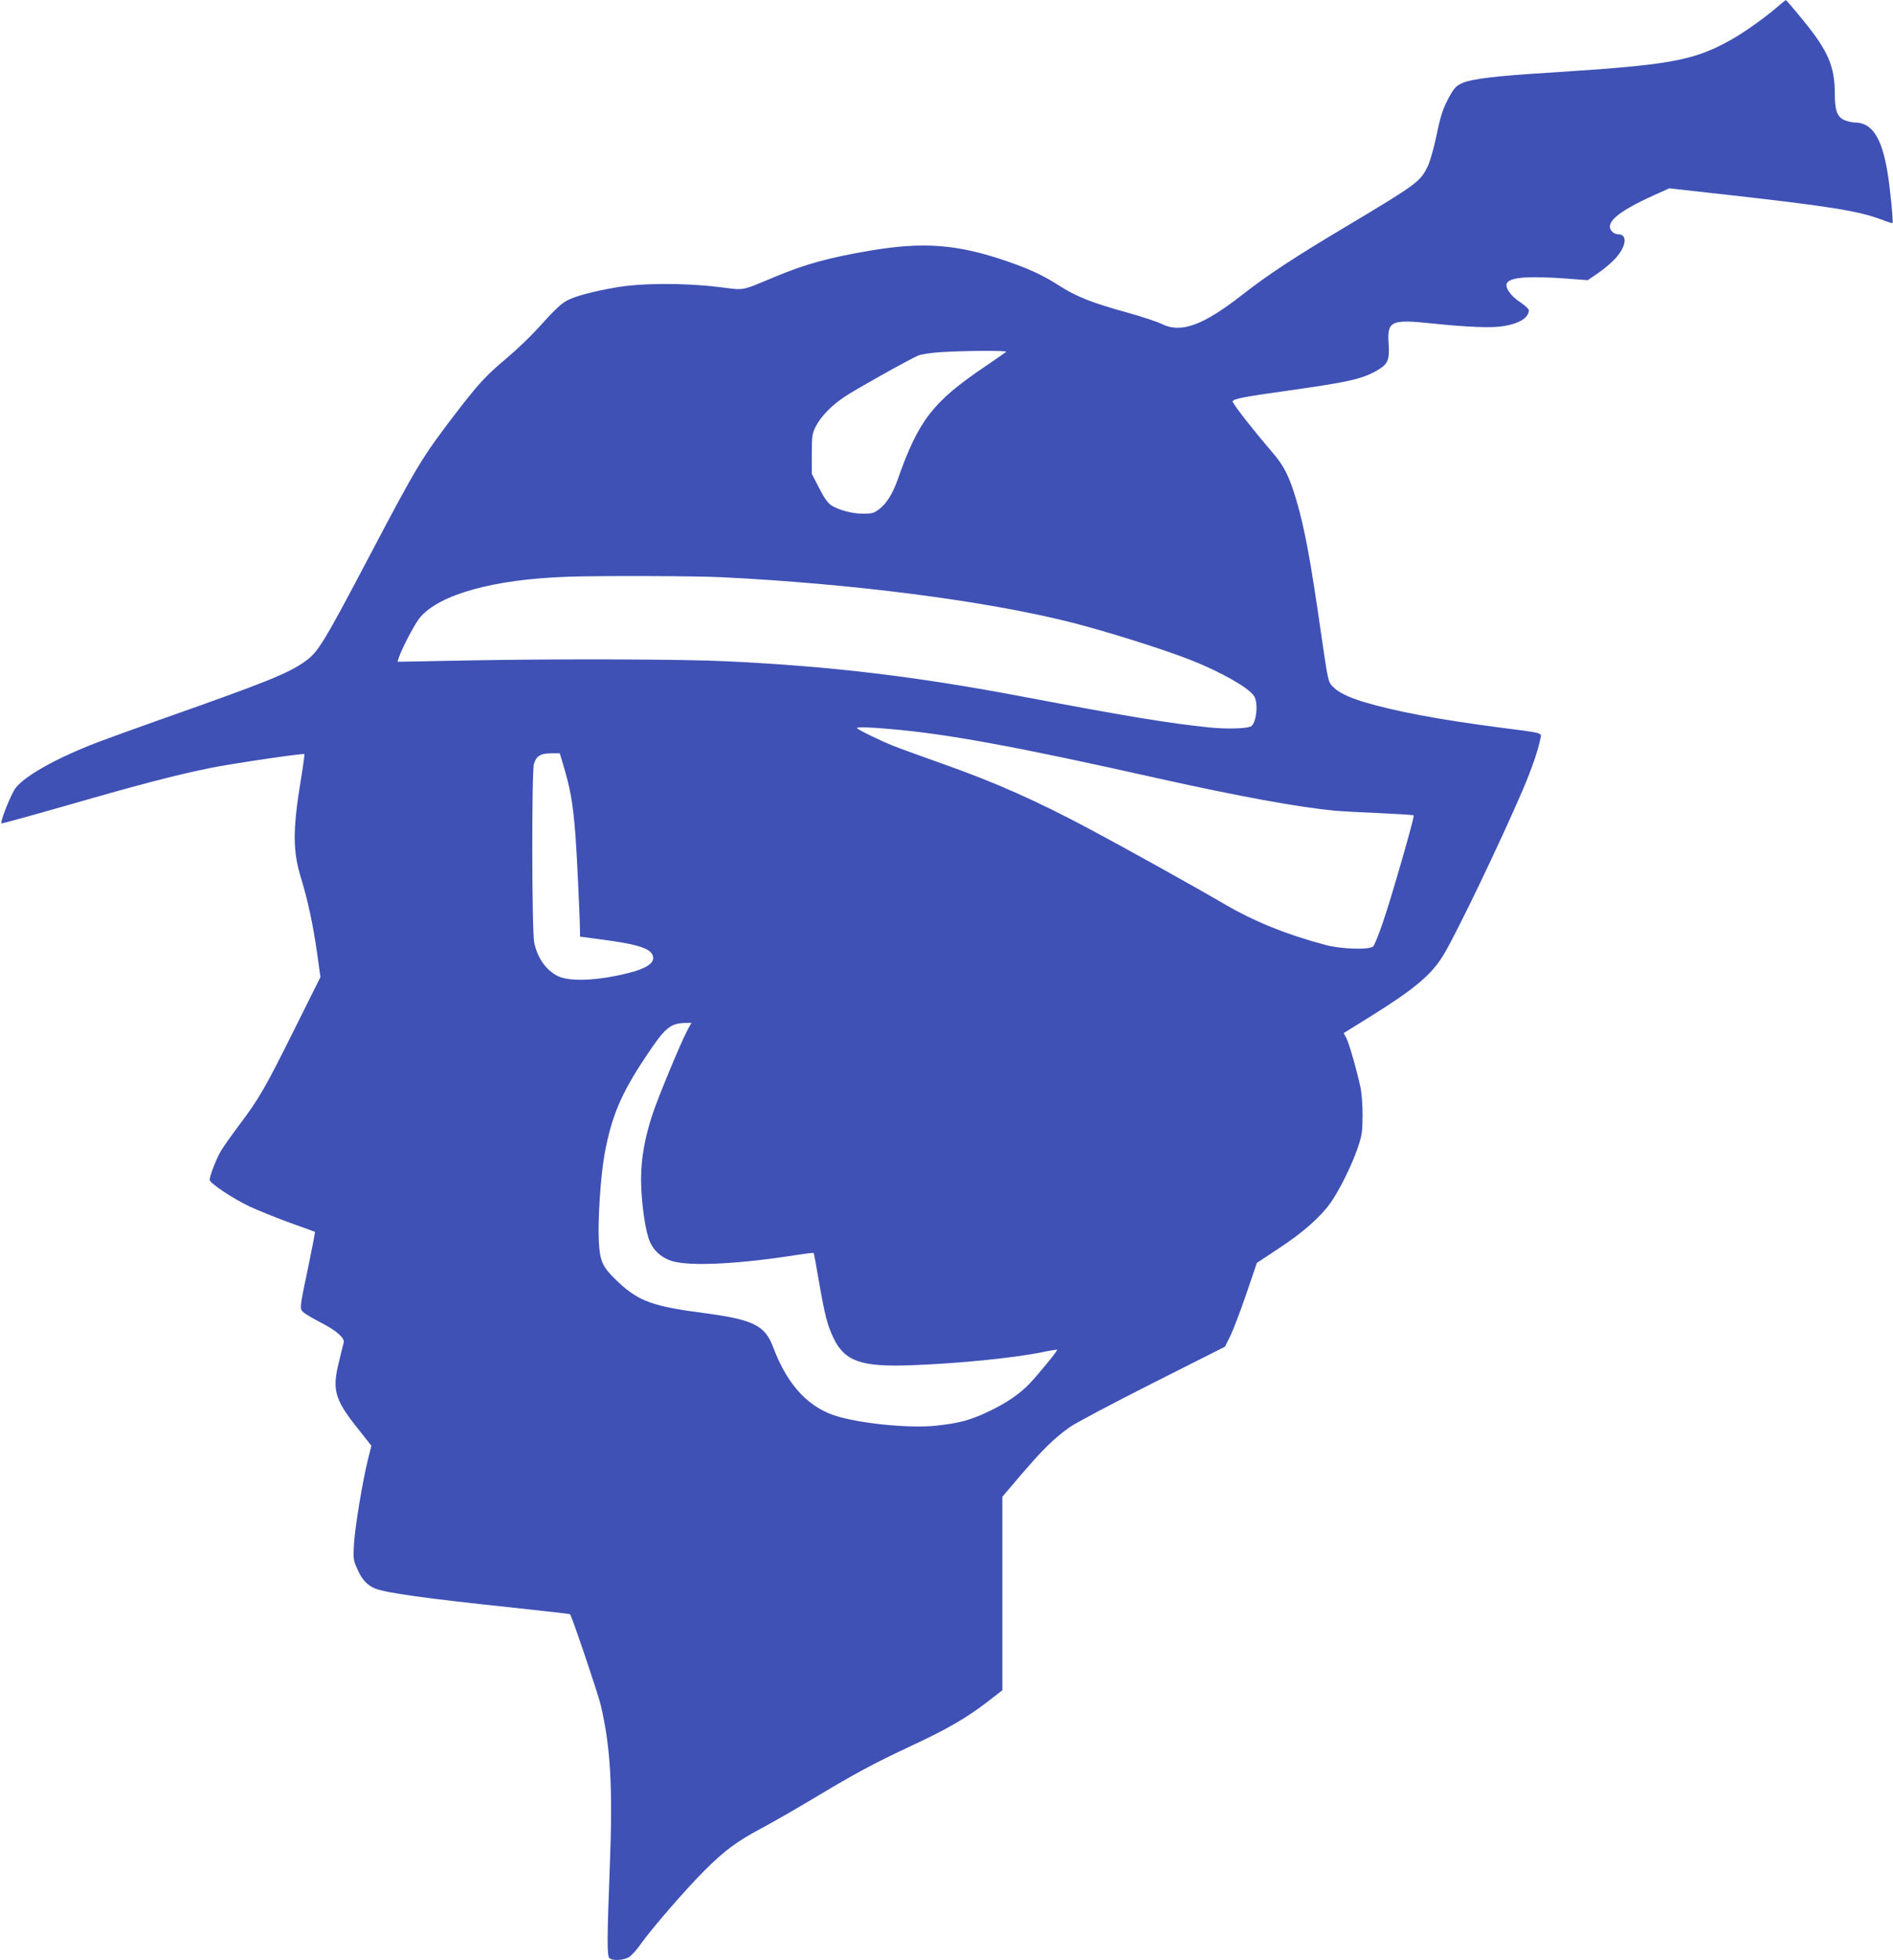
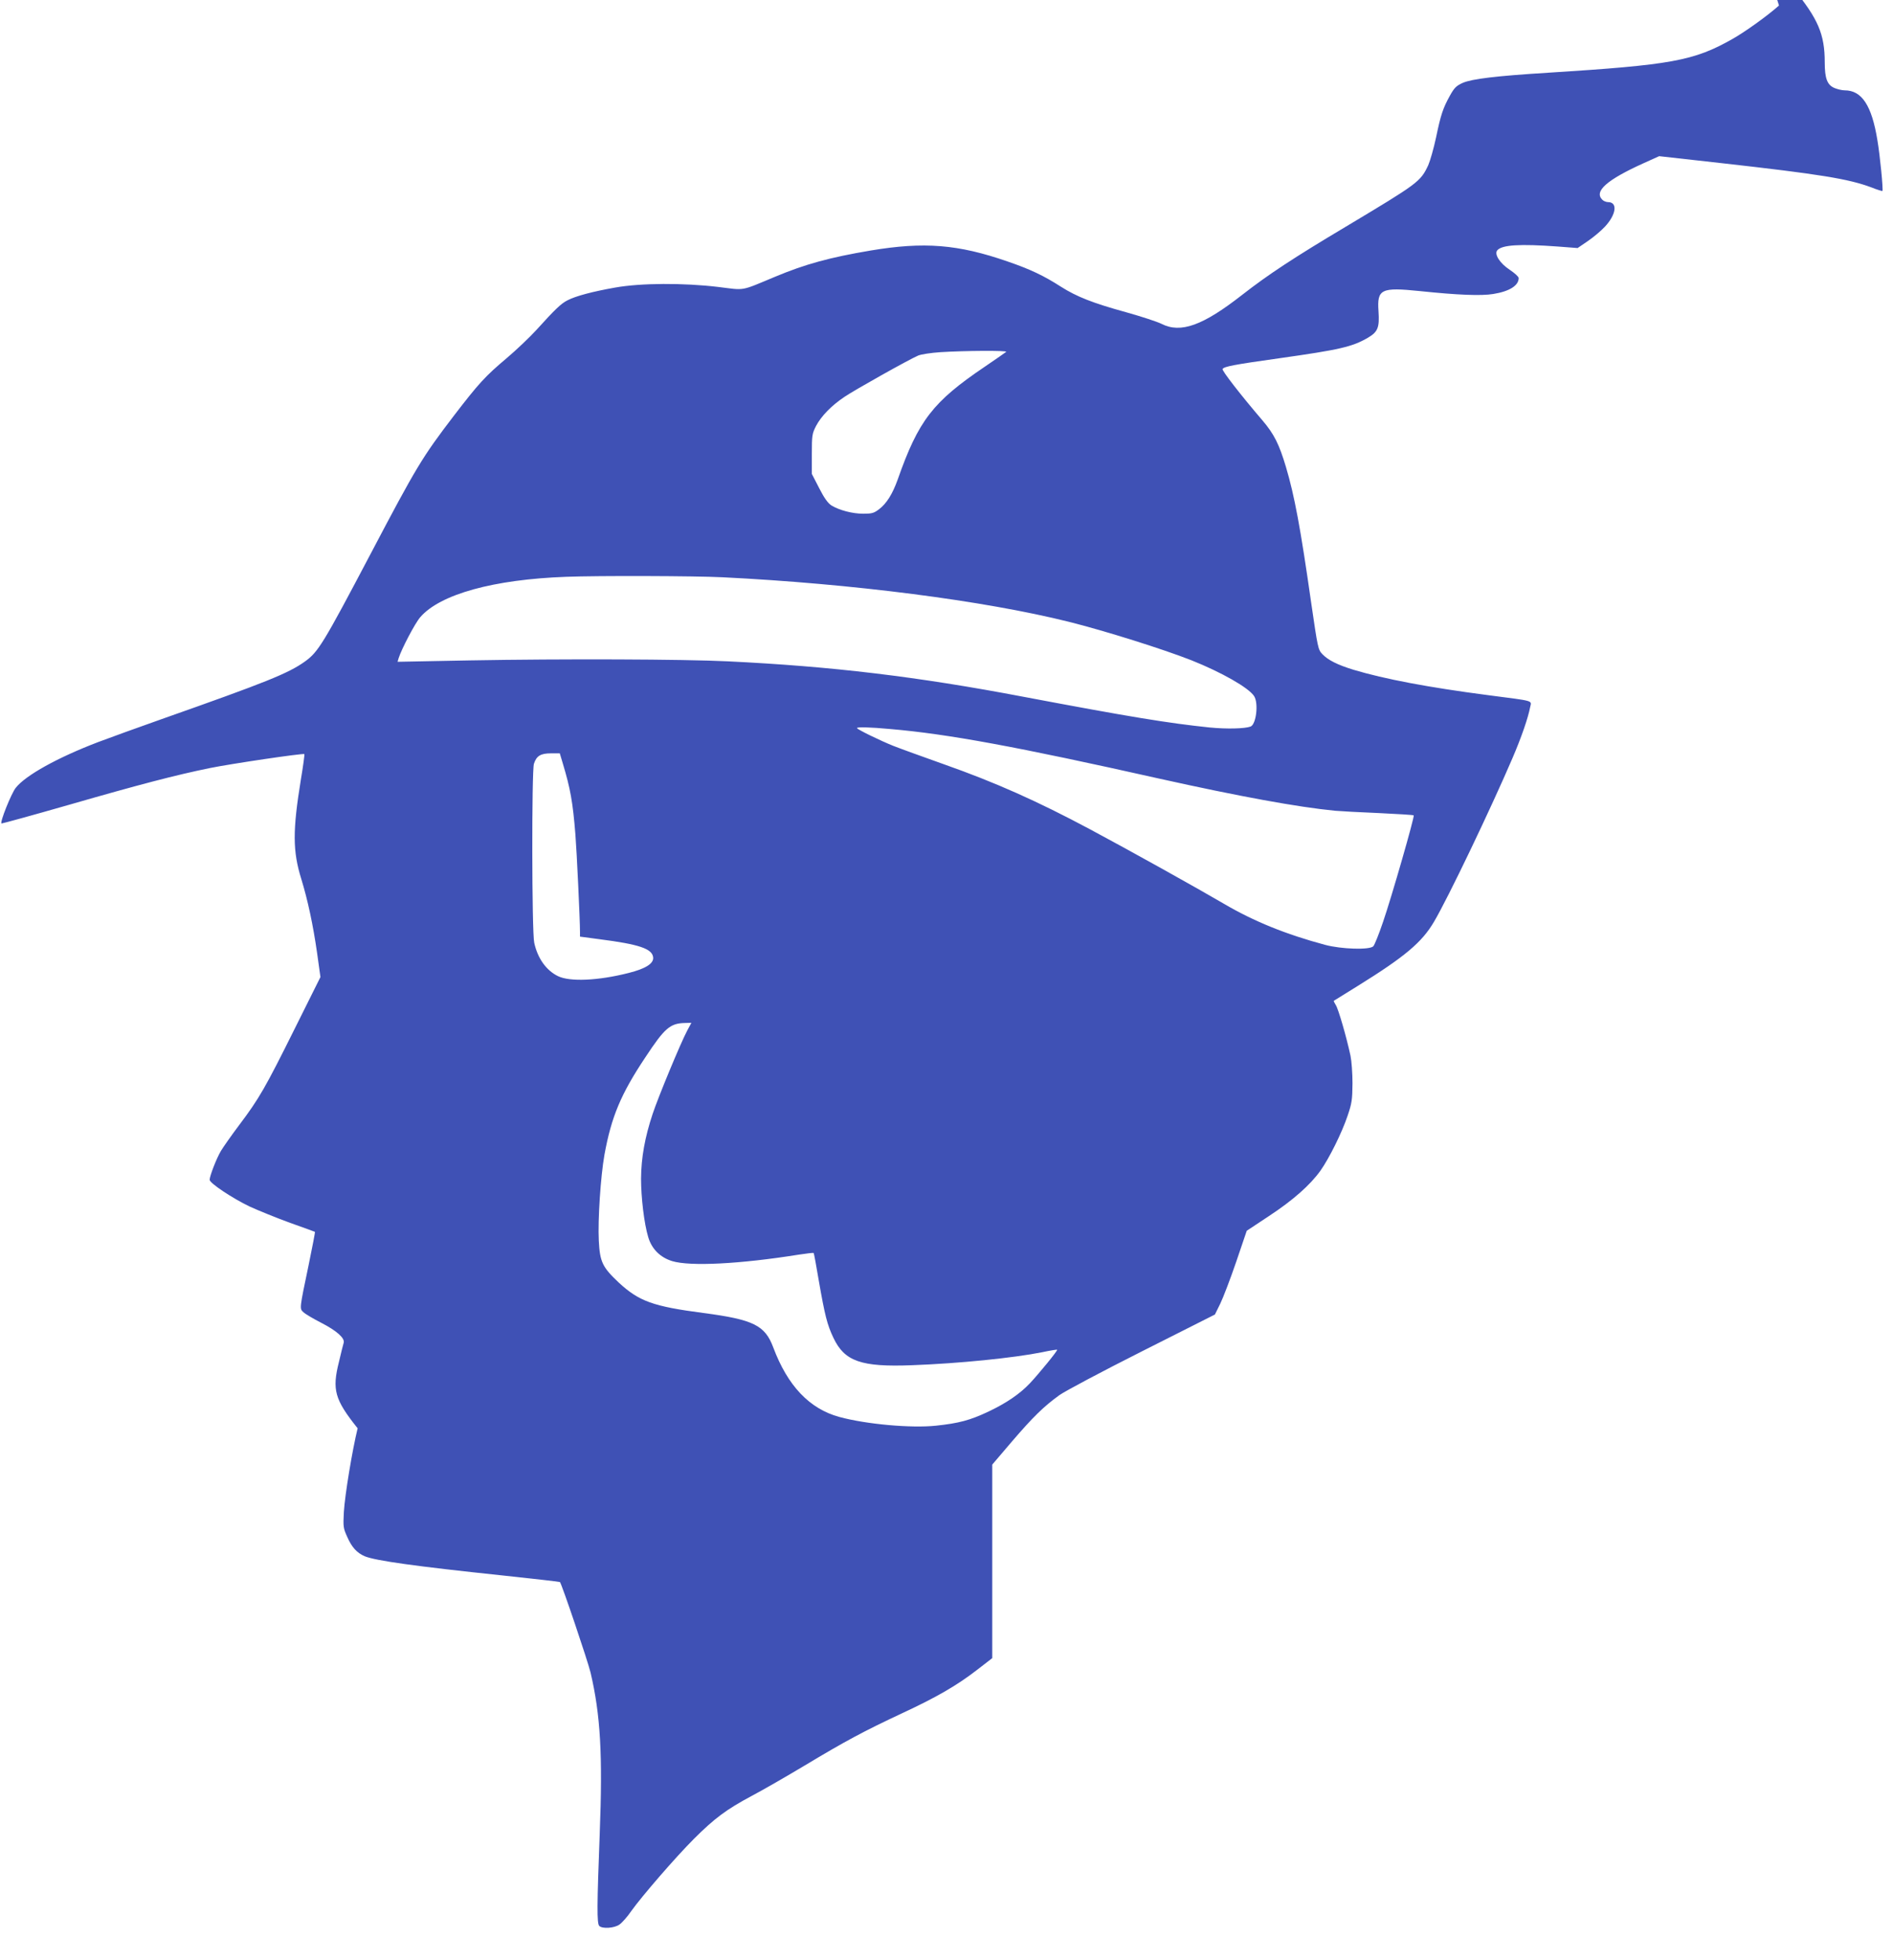
<svg xmlns="http://www.w3.org/2000/svg" version="1.0" width="1237pt" height="1280pt" viewBox="0 0 1237 1280" preserveAspectRatio="xMidYMid meet">
  <g transform="translate(0,1280) scale(0.1,-0.1)" fill="#3f51b5" stroke="none">
-     <path d="M11625 12764 c-75 -67 -220 -171 -303 -218 -254 -144 -399 -170 -1207 -221 -338 -21 -495 -40 -556 -66 -42 -19 -55 -31 -84 -83 -46 -83 -60 -125 -91 -274 -15 -70 -38 -151 -51 -181 -51 -108 -65 -118 -538 -401 -344 -205 -509 -314 -677 -445 -257 -201 -402 -254 -528 -190 -28 14 -132 48 -232 76 -218 60 -322 101 -426 167 -112 72 -201 114 -347 164 -325 113 -547 130 -895 72 -267 -45 -428 -89 -624 -171 -233 -97 -193 -89 -373 -67 -226 27 -505 26 -673 -4 -147 -26 -257 -55 -311 -83 -42 -21 -81 -58 -203 -193 -44 -48 -132 -132 -196 -186 -139 -117 -182 -164 -344 -375 -207 -271 -244 -332 -543 -900 -312 -592 -343 -642 -430 -705 -109 -78 -254 -136 -938 -377 -148 -52 -335 -120 -415 -150 -264 -101 -472 -216 -537 -298 -29 -36 -106 -228 -93 -233 4 -1 204 54 445 123 451 130 696 194 917 239 138 28 610 98 617 91 2 -3 -8 -78 -23 -167 -54 -332 -54 -466 3 -649 42 -137 77 -300 103 -482 l22 -158 -168 -337 c-193 -388 -233 -457 -361 -627 -52 -69 -106 -146 -121 -171 -29 -48 -74 -165 -74 -189 0 -22 149 -121 262 -175 57 -26 175 -74 263 -106 88 -31 161 -58 163 -59 2 -2 -17 -99 -41 -216 -61 -291 -60 -285 -34 -309 11 -11 65 -43 118 -70 99 -51 153 -99 145 -129 -3 -9 -17 -65 -31 -125 -46 -183 -28 -246 122 -434 l90 -114 -24 -96 c-35 -144 -83 -432 -90 -547 -5 -96 -4 -105 22 -162 30 -69 64 -105 115 -127 72 -29 329 -65 899 -125 205 -22 374 -41 376 -43 13 -16 181 -513 200 -591 65 -276 80 -539 60 -1053 -18 -468 -19 -586 -3 -602 20 -20 98 -15 132 9 17 12 52 51 77 88 70 98 289 351 409 471 134 134 213 193 378 281 74 39 230 129 347 199 263 158 386 224 634 340 226 105 360 182 494 286 l97 75 0 632 0 632 128 150 c139 162 208 229 310 303 36 26 279 155 541 287 l476 240 35 71 c19 39 66 162 104 273 l69 203 145 96 c157 103 270 203 337 297 57 81 139 245 177 358 28 82 31 105 32 212 0 66 -6 147 -13 180 -27 126 -80 307 -96 331 -9 14 -15 27 -13 28 2 1 73 45 158 98 306 190 417 283 496 417 91 153 373 742 514 1071 58 135 102 263 115 332 9 45 33 38 -275 78 -392 51 -676 105 -880 166 -104 32 -166 63 -203 102 -28 29 -30 41 -73 336 -70 490 -109 699 -165 887 -44 147 -77 214 -153 303 -144 168 -267 327 -261 336 10 16 70 28 369 70 397 56 480 75 582 135 64 38 75 66 68 172 -10 145 16 158 270 132 247 -26 402 -32 480 -19 106 17 166 55 166 104 0 9 -26 32 -57 53 -66 43 -104 103 -83 128 30 36 148 43 395 25 l130 -10 66 45 c37 25 87 67 112 94 75 80 85 161 21 161 -12 0 -30 7 -38 16 -55 55 31 130 270 238 l102 46 403 -45 c650 -73 834 -103 984 -159 37 -15 70 -25 72 -23 6 7 -16 234 -33 332 -37 227 -102 325 -214 325 -17 0 -46 7 -66 15 -48 20 -64 63 -64 168 0 183 -43 284 -207 484 -59 73 -110 132 -113 132 -3 0 -23 -16 -45 -35z m-5050 -2262 c-6 -5 -68 -48 -140 -97 -339 -229 -433 -350 -569 -737 -34 -95 -73 -157 -122 -194 -33 -25 -46 -29 -103 -29 -71 0 -157 23 -208 54 -23 15 -47 48 -80 113 l-48 93 0 130 c0 123 2 133 28 184 34 64 100 132 185 189 66 45 423 245 482 270 19 8 84 18 145 22 157 10 441 12 430 2z m-1854 -1472 c848 -42 1706 -152 2264 -291 236 -59 614 -178 800 -251 198 -79 374 -179 410 -234 30 -46 14 -185 -23 -199 -38 -14 -155 -17 -268 -6 -270 28 -520 69 -1214 200 -699 133 -1254 199 -1935 232 -287 14 -1072 17 -1688 6 l-469 -9 7 24 c19 60 107 228 141 267 129 150 480 247 954 264 208 8 842 6 1021 -3z m1094 -991 c378 -32 832 -116 1760 -324 522 -116 904 -186 1150 -210 33 -3 161 -10 284 -15 123 -6 226 -12 229 -15 7 -7 -144 -532 -200 -695 -27 -80 -56 -152 -64 -160 -24 -25 -209 -19 -314 9 -258 69 -469 155 -663 269 -167 98 -619 350 -876 487 -341 182 -616 305 -954 424 -138 49 -287 103 -330 120 -85 34 -237 108 -237 116 0 8 85 6 215 -6z m-2137 -226 c49 -163 65 -250 82 -463 9 -112 30 -557 30 -636 l0 -31 128 -17 c258 -33 344 -62 350 -118 5 -40 -48 -74 -159 -102 -200 -51 -385 -59 -463 -21 -76 37 -133 116 -155 218 -16 69 -17 1123 -2 1169 17 52 44 68 112 68 l57 0 20 -67z m812 -1745 c-42 -79 -187 -428 -225 -542 -51 -153 -75 -287 -76 -423 0 -123 20 -294 47 -383 23 -77 78 -132 156 -156 118 -36 445 -19 827 42 52 8 96 13 98 11 2 -2 17 -82 33 -178 40 -229 55 -290 96 -376 73 -154 181 -192 514 -179 305 11 668 48 851 85 51 11 95 18 97 16 5 -5 -119 -156 -177 -218 -66 -70 -154 -130 -272 -186 -121 -57 -193 -76 -343 -92 -161 -17 -454 9 -631 57 -195 53 -338 203 -432 454 -54 145 -130 182 -456 225 -329 43 -421 76 -554 199 -106 100 -123 134 -130 273 -7 136 12 422 37 562 45 247 107 396 268 637 126 191 161 221 259 223 l41 1 -28 -52z" />
+     <path d="M11625 12764 c-75 -67 -220 -171 -303 -218 -254 -144 -399 -170 -1207 -221 -338 -21 -495 -40 -556 -66 -42 -19 -55 -31 -84 -83 -46 -83 -60 -125 -91 -274 -15 -70 -38 -151 -51 -181 -51 -108 -65 -118 -538 -401 -344 -205 -509 -314 -677 -445 -257 -201 -402 -254 -528 -190 -28 14 -132 48 -232 76 -218 60 -322 101 -426 167 -112 72 -201 114 -347 164 -325 113 -547 130 -895 72 -267 -45 -428 -89 -624 -171 -233 -97 -193 -89 -373 -67 -226 27 -505 26 -673 -4 -147 -26 -257 -55 -311 -83 -42 -21 -81 -58 -203 -193 -44 -48 -132 -132 -196 -186 -139 -117 -182 -164 -344 -375 -207 -271 -244 -332 -543 -900 -312 -592 -343 -642 -430 -705 -109 -78 -254 -136 -938 -377 -148 -52 -335 -120 -415 -150 -264 -101 -472 -216 -537 -298 -29 -36 -106 -228 -93 -233 4 -1 204 54 445 123 451 130 696 194 917 239 138 28 610 98 617 91 2 -3 -8 -78 -23 -167 -54 -332 -54 -466 3 -649 42 -137 77 -300 103 -482 l22 -158 -168 -337 c-193 -388 -233 -457 -361 -627 -52 -69 -106 -146 -121 -171 -29 -48 -74 -165 -74 -189 0 -22 149 -121 262 -175 57 -26 175 -74 263 -106 88 -31 161 -58 163 -59 2 -2 -17 -99 -41 -216 -61 -291 -60 -285 -34 -309 11 -11 65 -43 118 -70 99 -51 153 -99 145 -129 -3 -9 -17 -65 -31 -125 -46 -183 -28 -246 122 -434 c-35 -144 -83 -432 -90 -547 -5 -96 -4 -105 22 -162 30 -69 64 -105 115 -127 72 -29 329 -65 899 -125 205 -22 374 -41 376 -43 13 -16 181 -513 200 -591 65 -276 80 -539 60 -1053 -18 -468 -19 -586 -3 -602 20 -20 98 -15 132 9 17 12 52 51 77 88 70 98 289 351 409 471 134 134 213 193 378 281 74 39 230 129 347 199 263 158 386 224 634 340 226 105 360 182 494 286 l97 75 0 632 0 632 128 150 c139 162 208 229 310 303 36 26 279 155 541 287 l476 240 35 71 c19 39 66 162 104 273 l69 203 145 96 c157 103 270 203 337 297 57 81 139 245 177 358 28 82 31 105 32 212 0 66 -6 147 -13 180 -27 126 -80 307 -96 331 -9 14 -15 27 -13 28 2 1 73 45 158 98 306 190 417 283 496 417 91 153 373 742 514 1071 58 135 102 263 115 332 9 45 33 38 -275 78 -392 51 -676 105 -880 166 -104 32 -166 63 -203 102 -28 29 -30 41 -73 336 -70 490 -109 699 -165 887 -44 147 -77 214 -153 303 -144 168 -267 327 -261 336 10 16 70 28 369 70 397 56 480 75 582 135 64 38 75 66 68 172 -10 145 16 158 270 132 247 -26 402 -32 480 -19 106 17 166 55 166 104 0 9 -26 32 -57 53 -66 43 -104 103 -83 128 30 36 148 43 395 25 l130 -10 66 45 c37 25 87 67 112 94 75 80 85 161 21 161 -12 0 -30 7 -38 16 -55 55 31 130 270 238 l102 46 403 -45 c650 -73 834 -103 984 -159 37 -15 70 -25 72 -23 6 7 -16 234 -33 332 -37 227 -102 325 -214 325 -17 0 -46 7 -66 15 -48 20 -64 63 -64 168 0 183 -43 284 -207 484 -59 73 -110 132 -113 132 -3 0 -23 -16 -45 -35z m-5050 -2262 c-6 -5 -68 -48 -140 -97 -339 -229 -433 -350 -569 -737 -34 -95 -73 -157 -122 -194 -33 -25 -46 -29 -103 -29 -71 0 -157 23 -208 54 -23 15 -47 48 -80 113 l-48 93 0 130 c0 123 2 133 28 184 34 64 100 132 185 189 66 45 423 245 482 270 19 8 84 18 145 22 157 10 441 12 430 2z m-1854 -1472 c848 -42 1706 -152 2264 -291 236 -59 614 -178 800 -251 198 -79 374 -179 410 -234 30 -46 14 -185 -23 -199 -38 -14 -155 -17 -268 -6 -270 28 -520 69 -1214 200 -699 133 -1254 199 -1935 232 -287 14 -1072 17 -1688 6 l-469 -9 7 24 c19 60 107 228 141 267 129 150 480 247 954 264 208 8 842 6 1021 -3z m1094 -991 c378 -32 832 -116 1760 -324 522 -116 904 -186 1150 -210 33 -3 161 -10 284 -15 123 -6 226 -12 229 -15 7 -7 -144 -532 -200 -695 -27 -80 -56 -152 -64 -160 -24 -25 -209 -19 -314 9 -258 69 -469 155 -663 269 -167 98 -619 350 -876 487 -341 182 -616 305 -954 424 -138 49 -287 103 -330 120 -85 34 -237 108 -237 116 0 8 85 6 215 -6z m-2137 -226 c49 -163 65 -250 82 -463 9 -112 30 -557 30 -636 l0 -31 128 -17 c258 -33 344 -62 350 -118 5 -40 -48 -74 -159 -102 -200 -51 -385 -59 -463 -21 -76 37 -133 116 -155 218 -16 69 -17 1123 -2 1169 17 52 44 68 112 68 l57 0 20 -67z m812 -1745 c-42 -79 -187 -428 -225 -542 -51 -153 -75 -287 -76 -423 0 -123 20 -294 47 -383 23 -77 78 -132 156 -156 118 -36 445 -19 827 42 52 8 96 13 98 11 2 -2 17 -82 33 -178 40 -229 55 -290 96 -376 73 -154 181 -192 514 -179 305 11 668 48 851 85 51 11 95 18 97 16 5 -5 -119 -156 -177 -218 -66 -70 -154 -130 -272 -186 -121 -57 -193 -76 -343 -92 -161 -17 -454 9 -631 57 -195 53 -338 203 -432 454 -54 145 -130 182 -456 225 -329 43 -421 76 -554 199 -106 100 -123 134 -130 273 -7 136 12 422 37 562 45 247 107 396 268 637 126 191 161 221 259 223 l41 1 -28 -52z" />
  </g>
</svg>